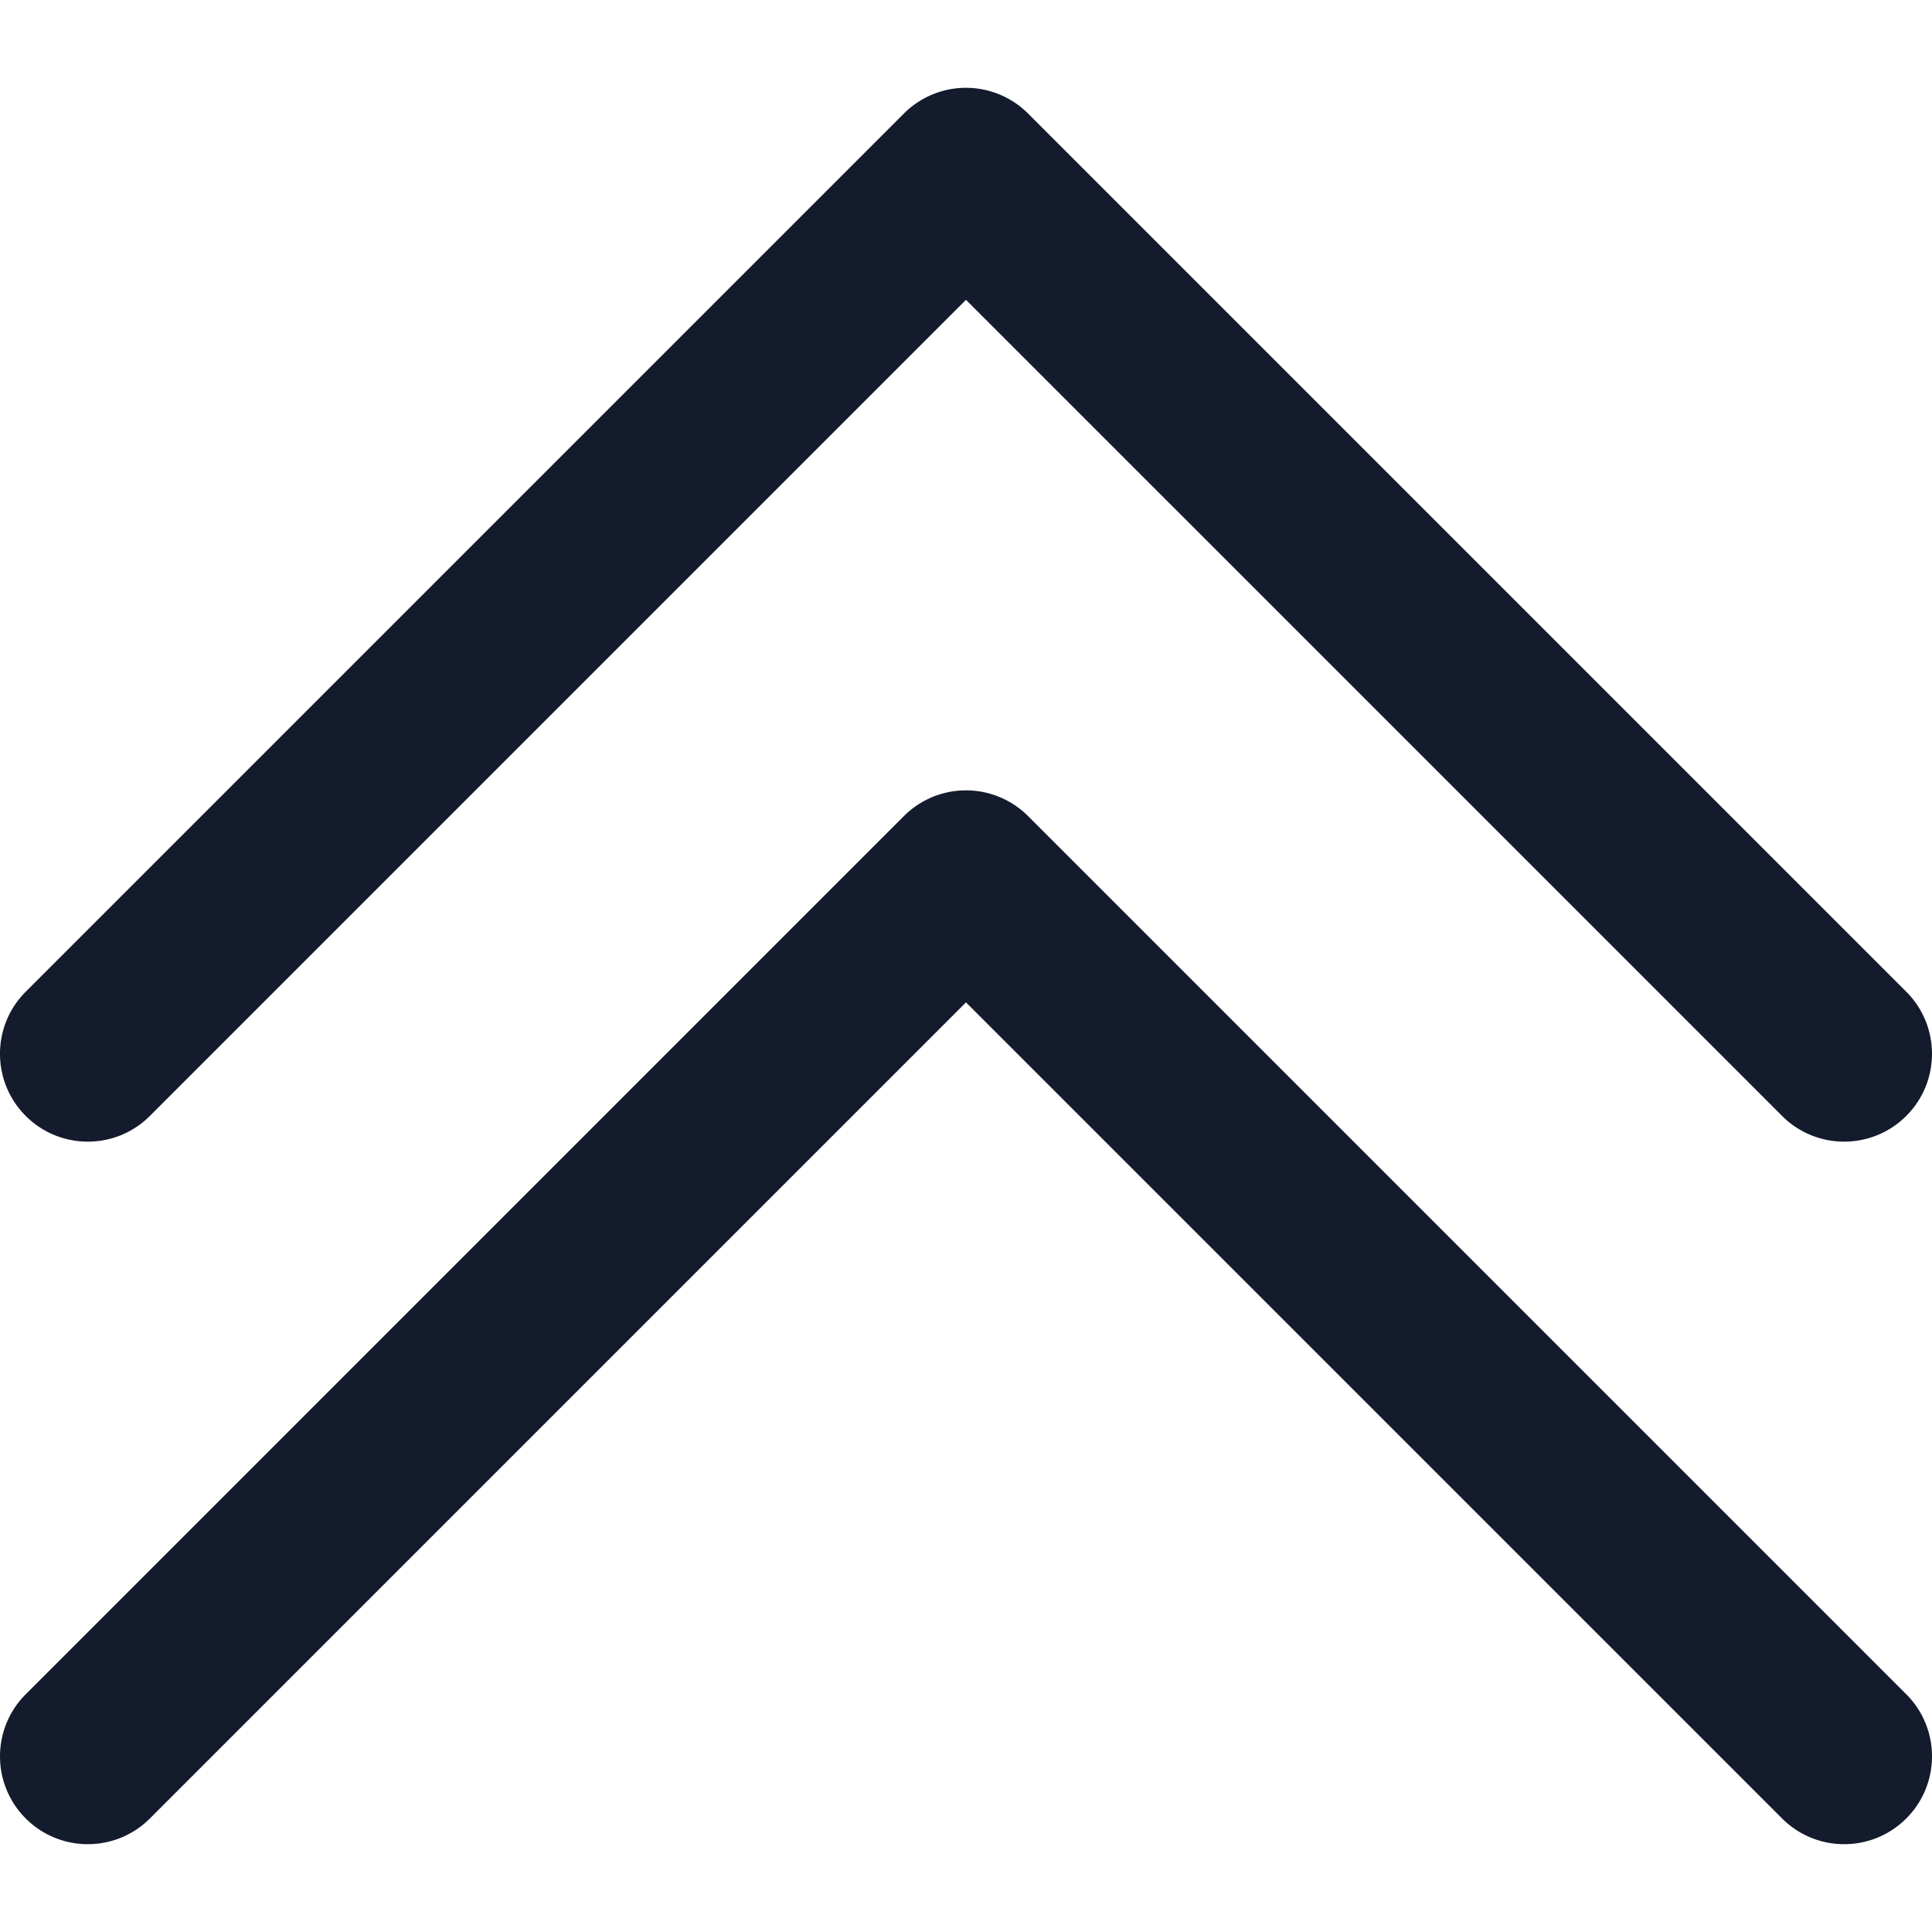
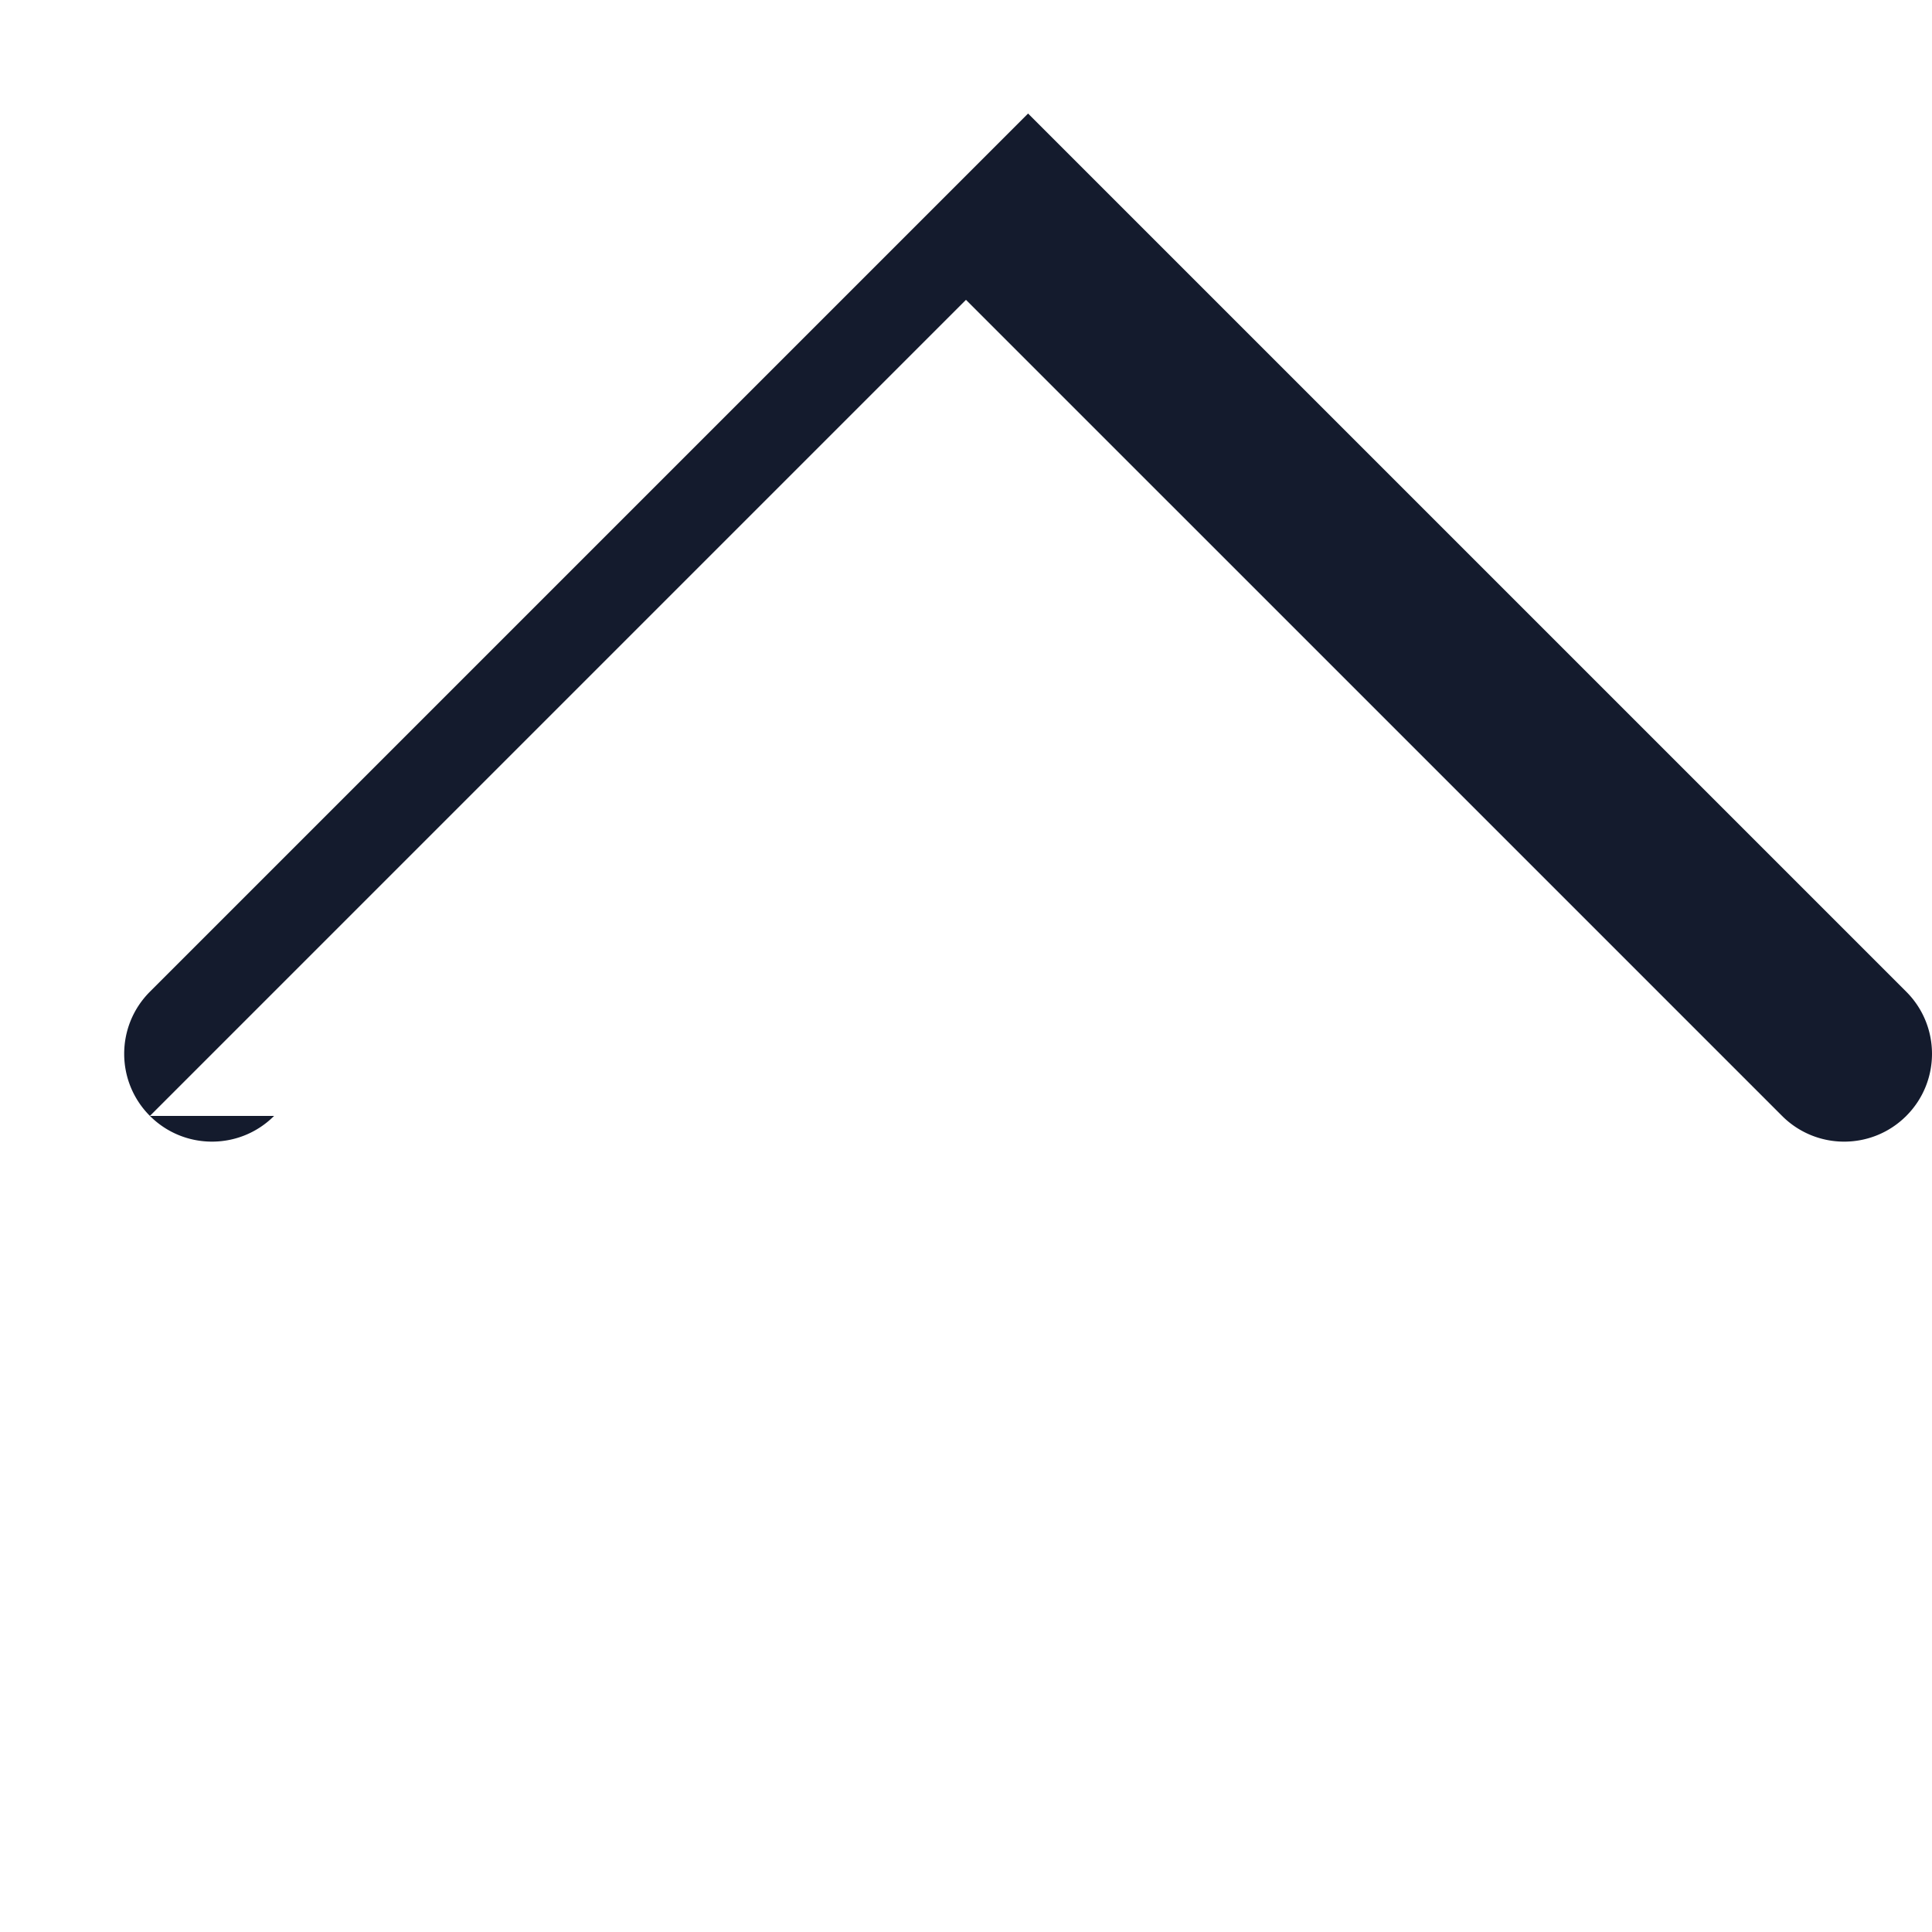
<svg xmlns="http://www.w3.org/2000/svg" viewBox="0 0 330 330">
  <g fill="#141b2d">
-     <path d="M25.607 190.607l139.39-139.393 139.396 139.393A14.955 14.955 0 00315 195c3.839 0 7.678-1.464 10.606-4.394 5.858-5.858 5.858-15.355 0-21.213l-150.003-150a14.997 14.997 0 00-21.213.001l-149.997 150c-5.858 5.858-5.858 15.355 0 21.213 5.858 5.858 15.356 5.858 21.214 0z" />
-     <path d="M175.603 139.393a14.999 14.999 0 00-21.213.001l-149.996 150c-5.858 5.858-5.858 15.355 0 21.213 5.857 5.857 15.355 5.858 21.213-.001l139.39-139.393 139.397 139.394A14.95 14.95 0 00315 315c3.839 0 7.678-1.464 10.606-4.394 5.858-5.858 5.858-15.355 0-21.213l-150.003-150z" />
+     <path d="M25.607 190.607l139.39-139.393 139.396 139.393A14.955 14.955 0 00315 195c3.839 0 7.678-1.464 10.606-4.394 5.858-5.858 5.858-15.355 0-21.213l-150.003-150l-149.997 150c-5.858 5.858-5.858 15.355 0 21.213 5.858 5.858 15.356 5.858 21.214 0z" />
  </g>
</svg>